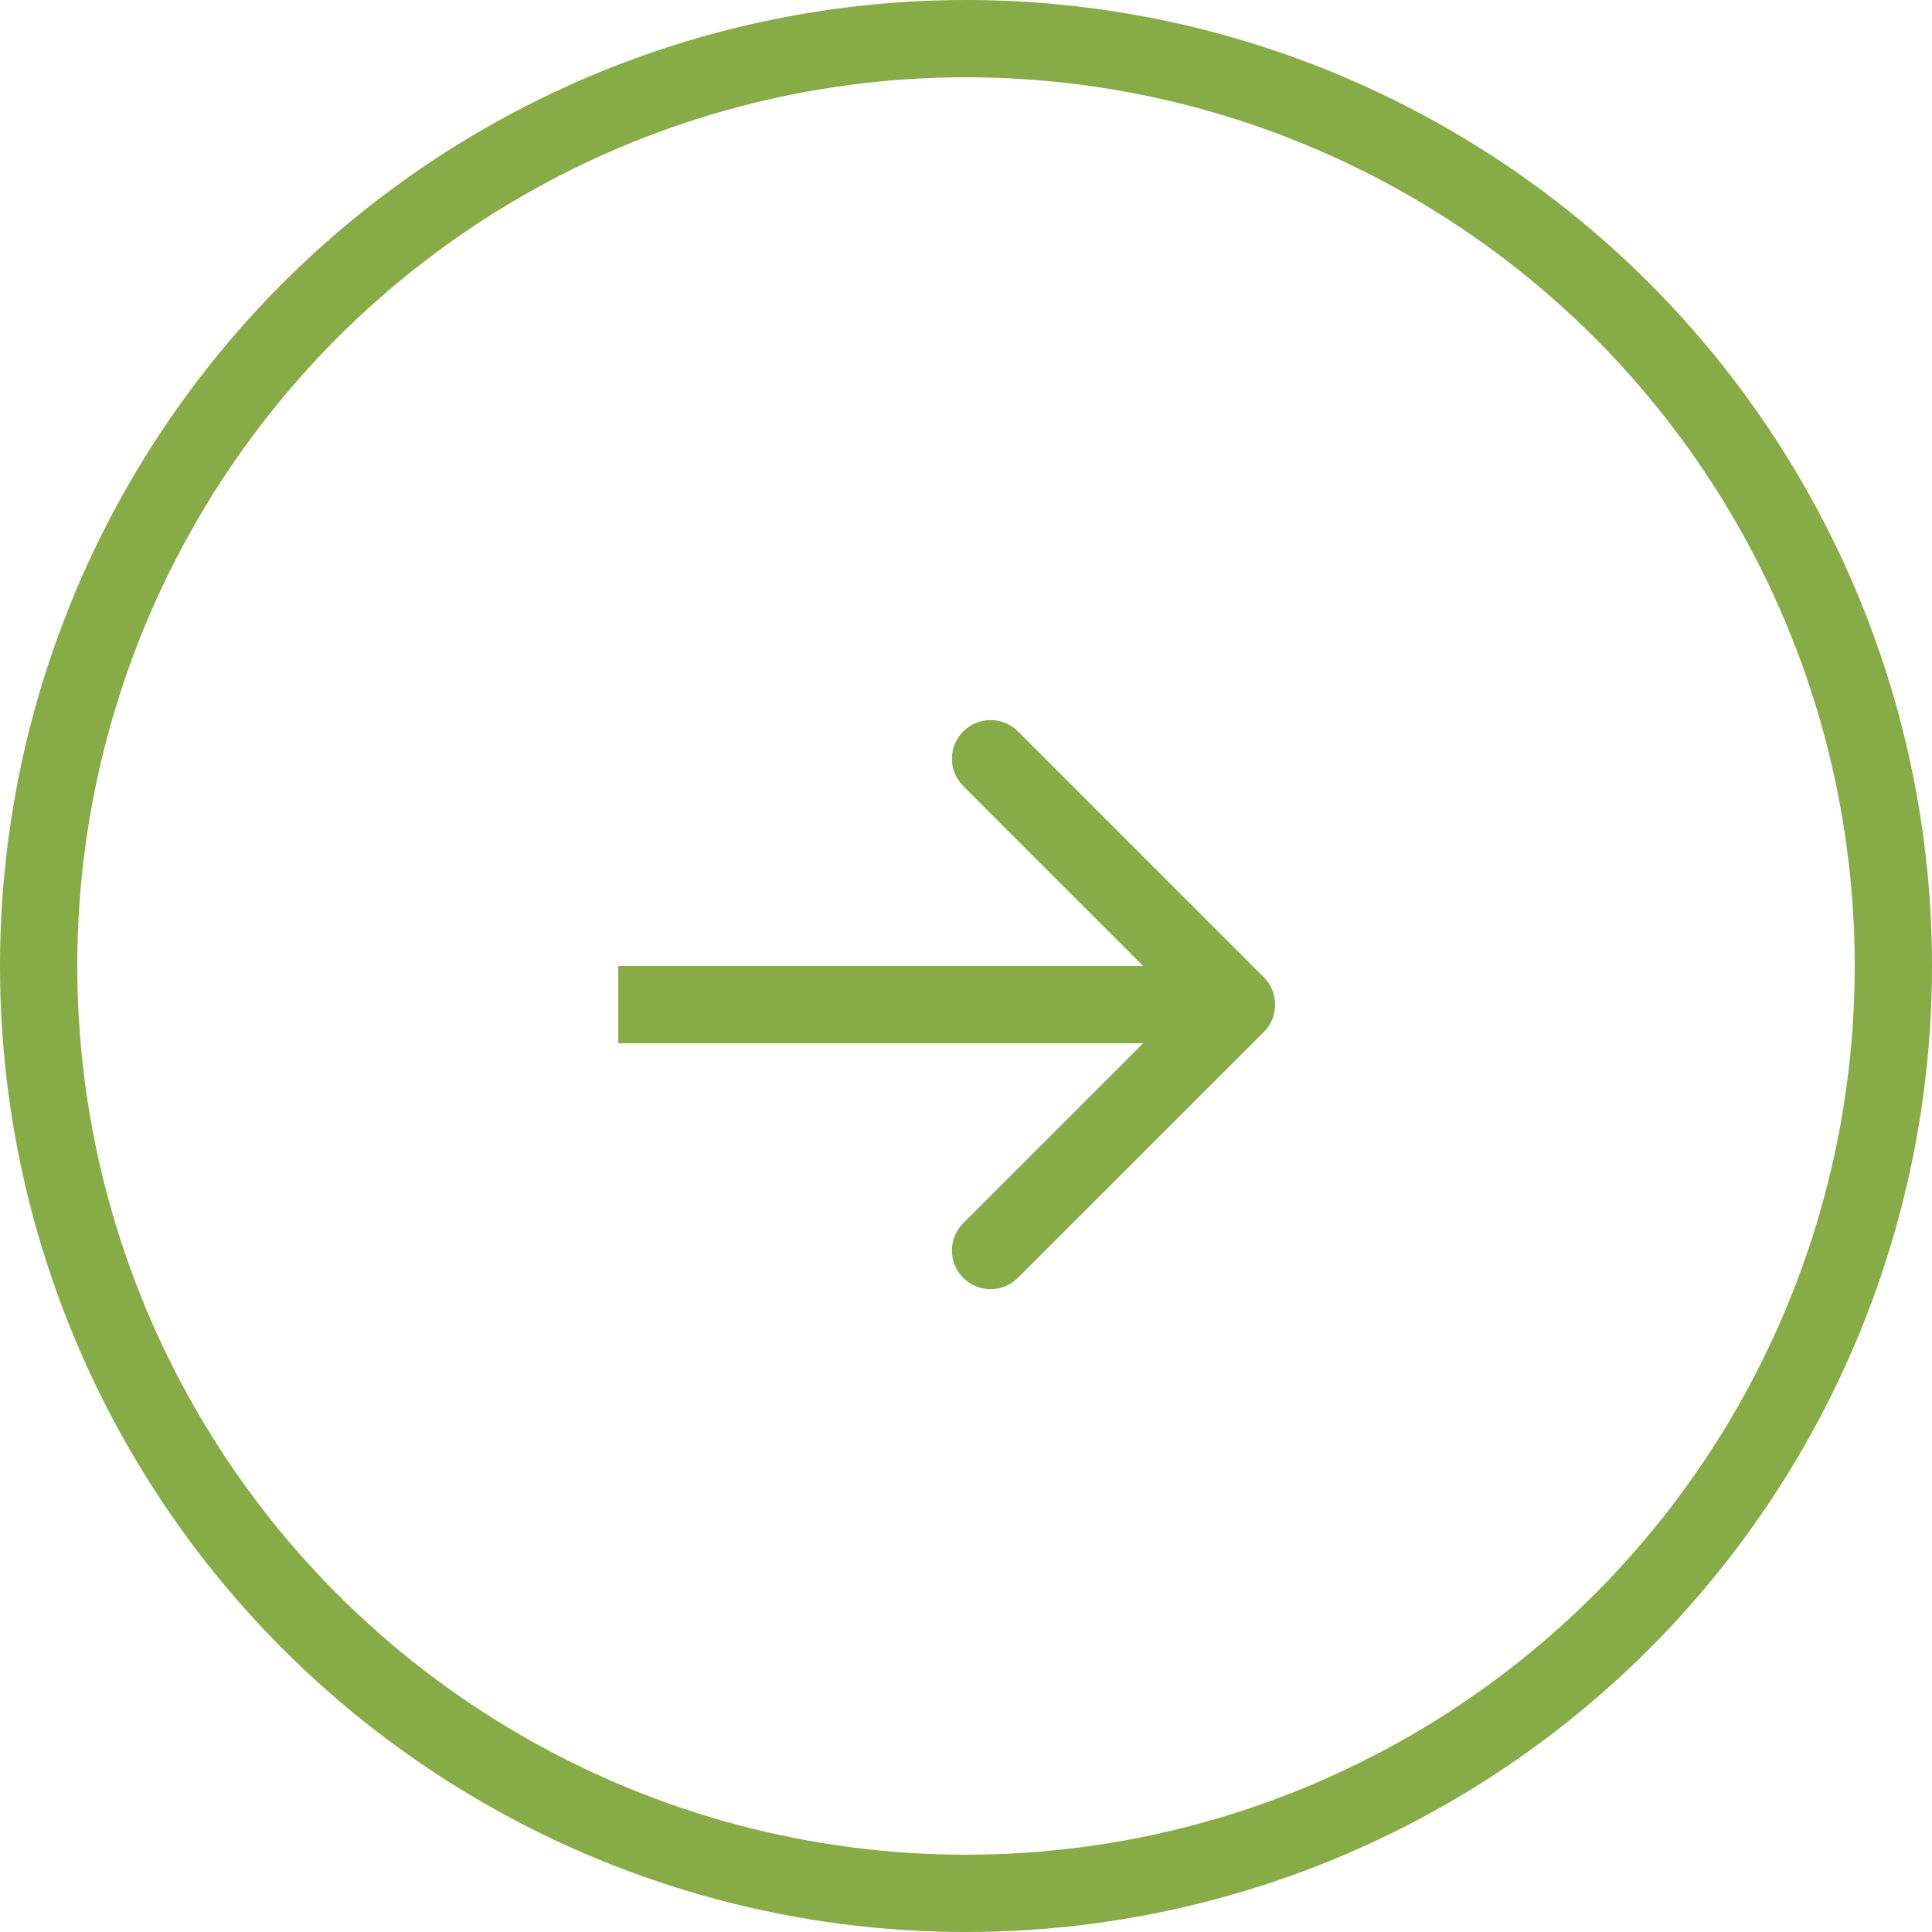
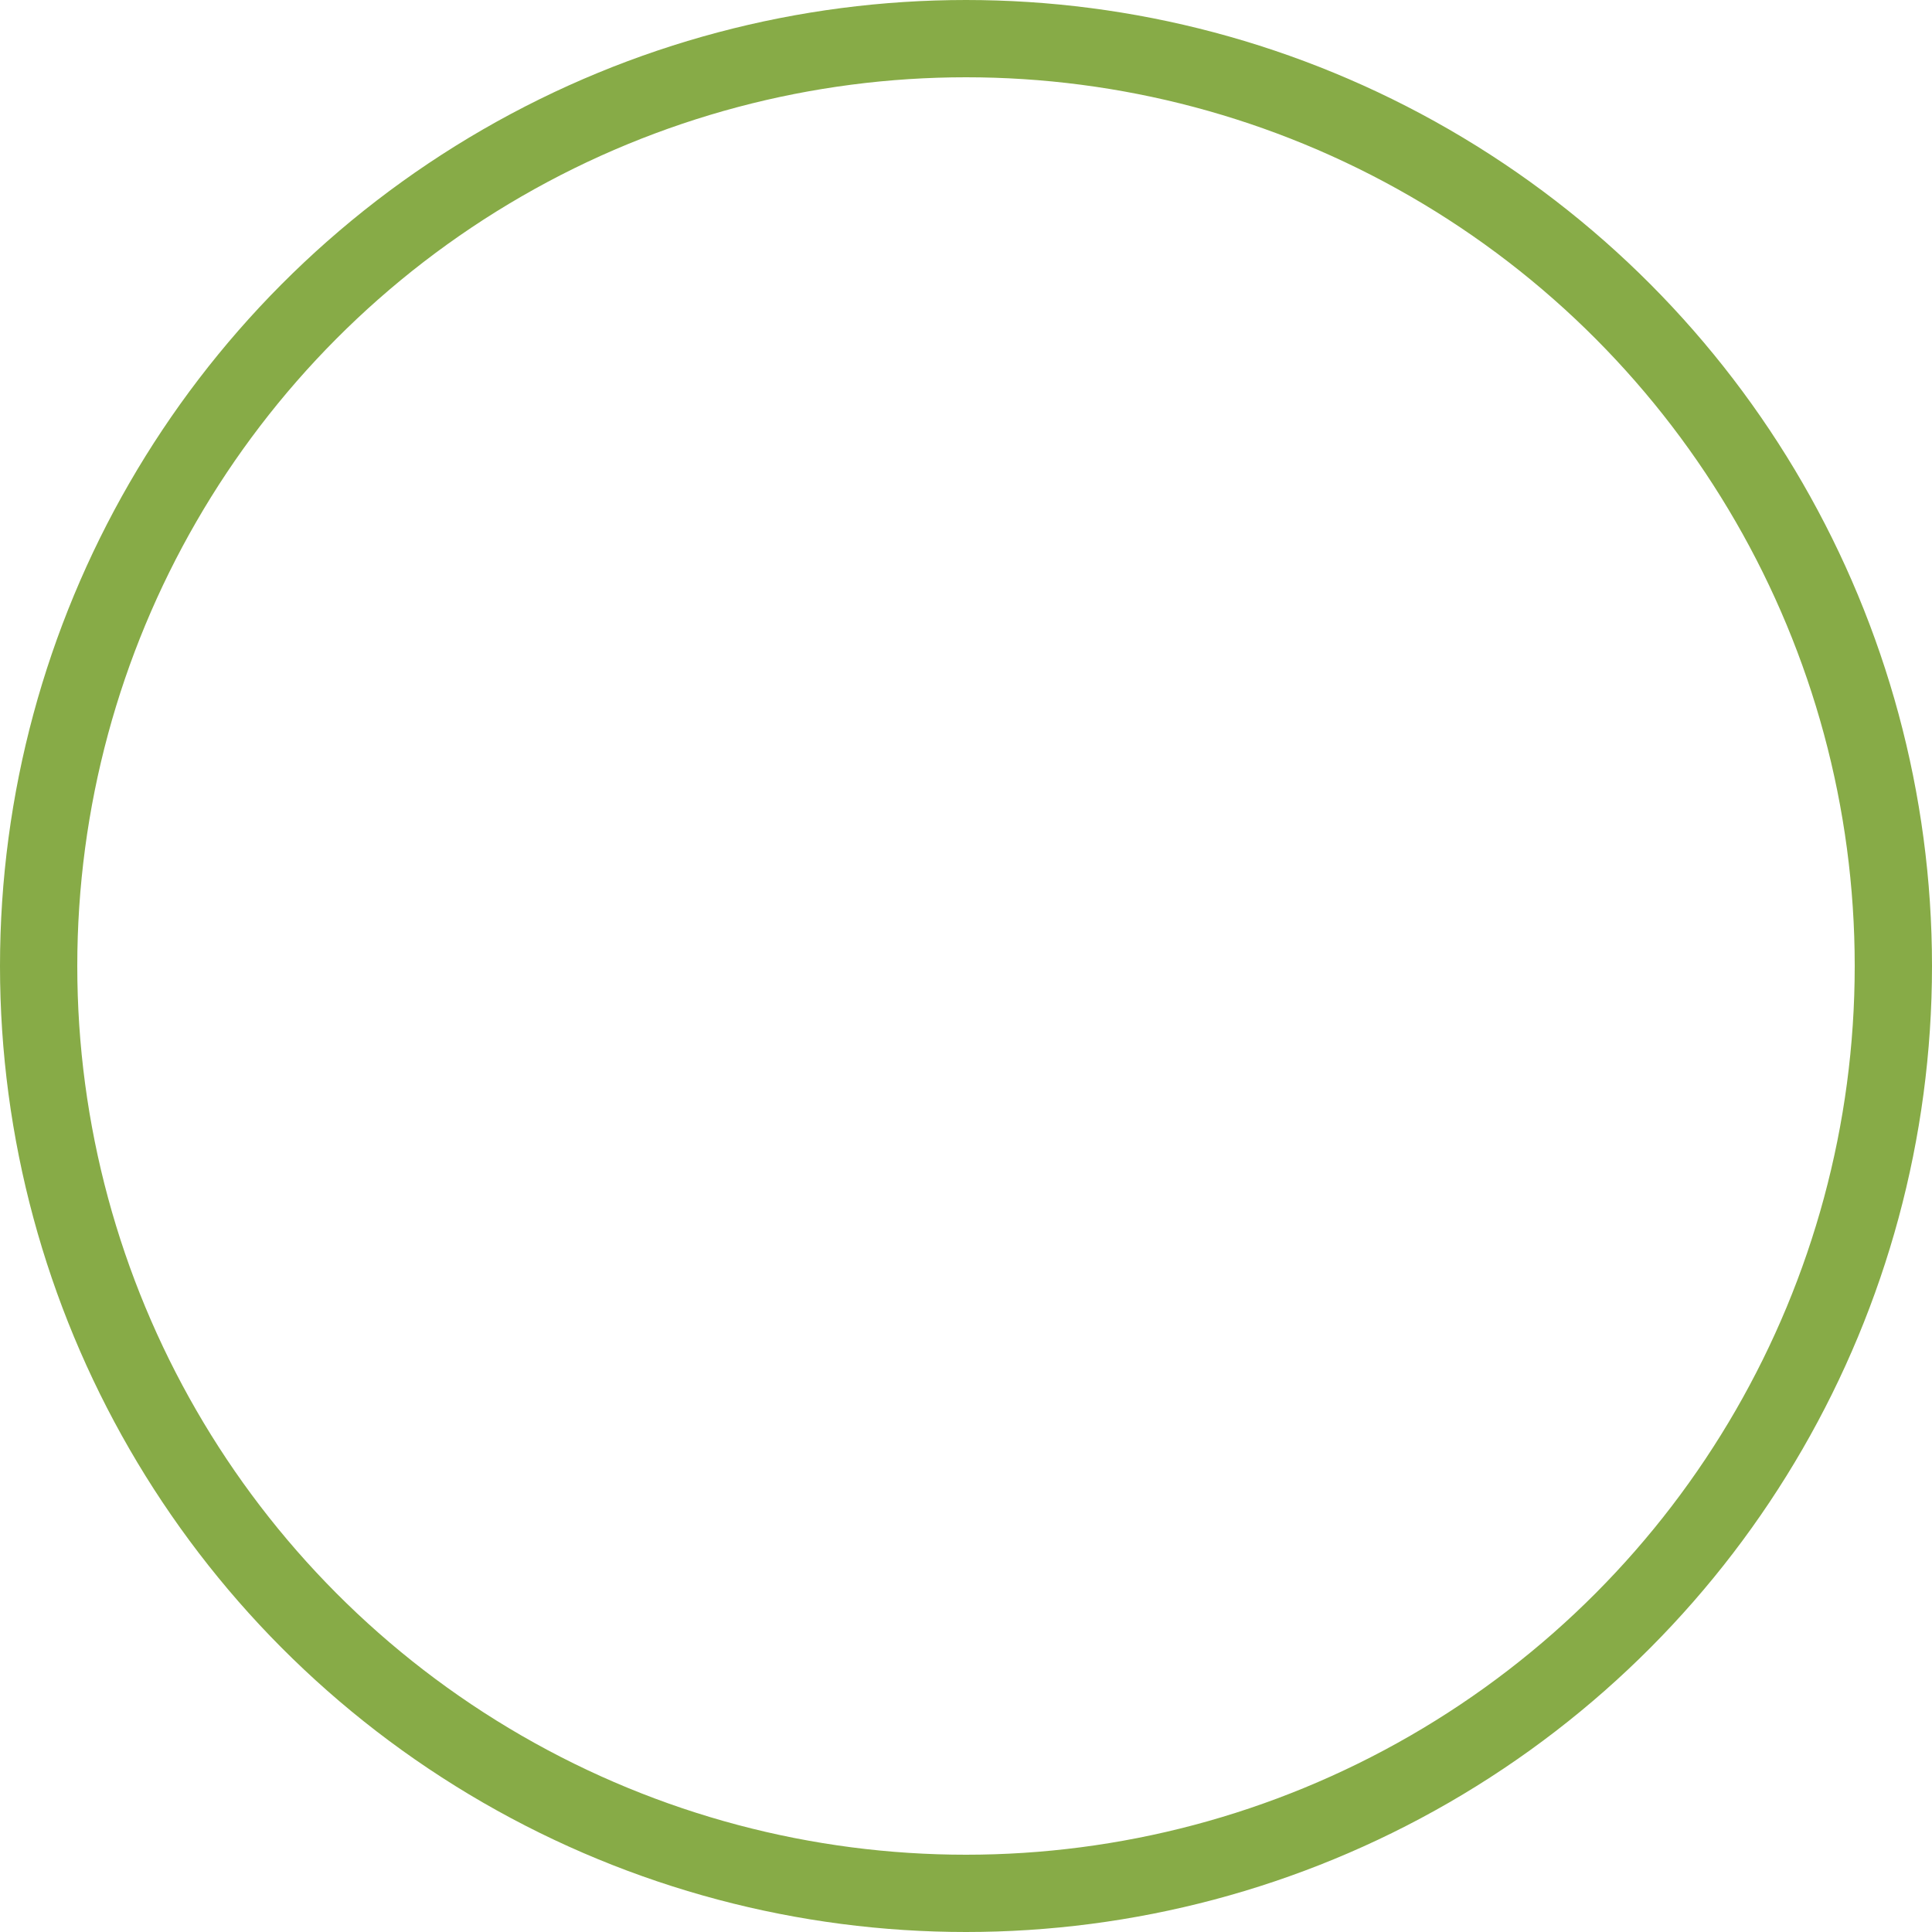
<svg xmlns="http://www.w3.org/2000/svg" width="18" height="18" viewBox="0 0 25 25" fill="none">
  <circle cx="12.5" cy="12.5" r="12" stroke="#87AB47" />
-   <path d="M16.354 13.354C16.549 13.158 16.549 12.842 16.354 12.646L13.172 9.464C12.976 9.269 12.66 9.269 12.464 9.464C12.269 9.66 12.269 9.976 12.464 10.172L15.293 13L12.464 15.828C12.269 16.024 12.269 16.34 12.464 16.535C12.66 16.731 12.976 16.731 13.172 16.535L16.354 13.354ZM8 13.5L16 13.5V12.5L8 12.5V13.5Z" fill="#87ab47" />
</svg>